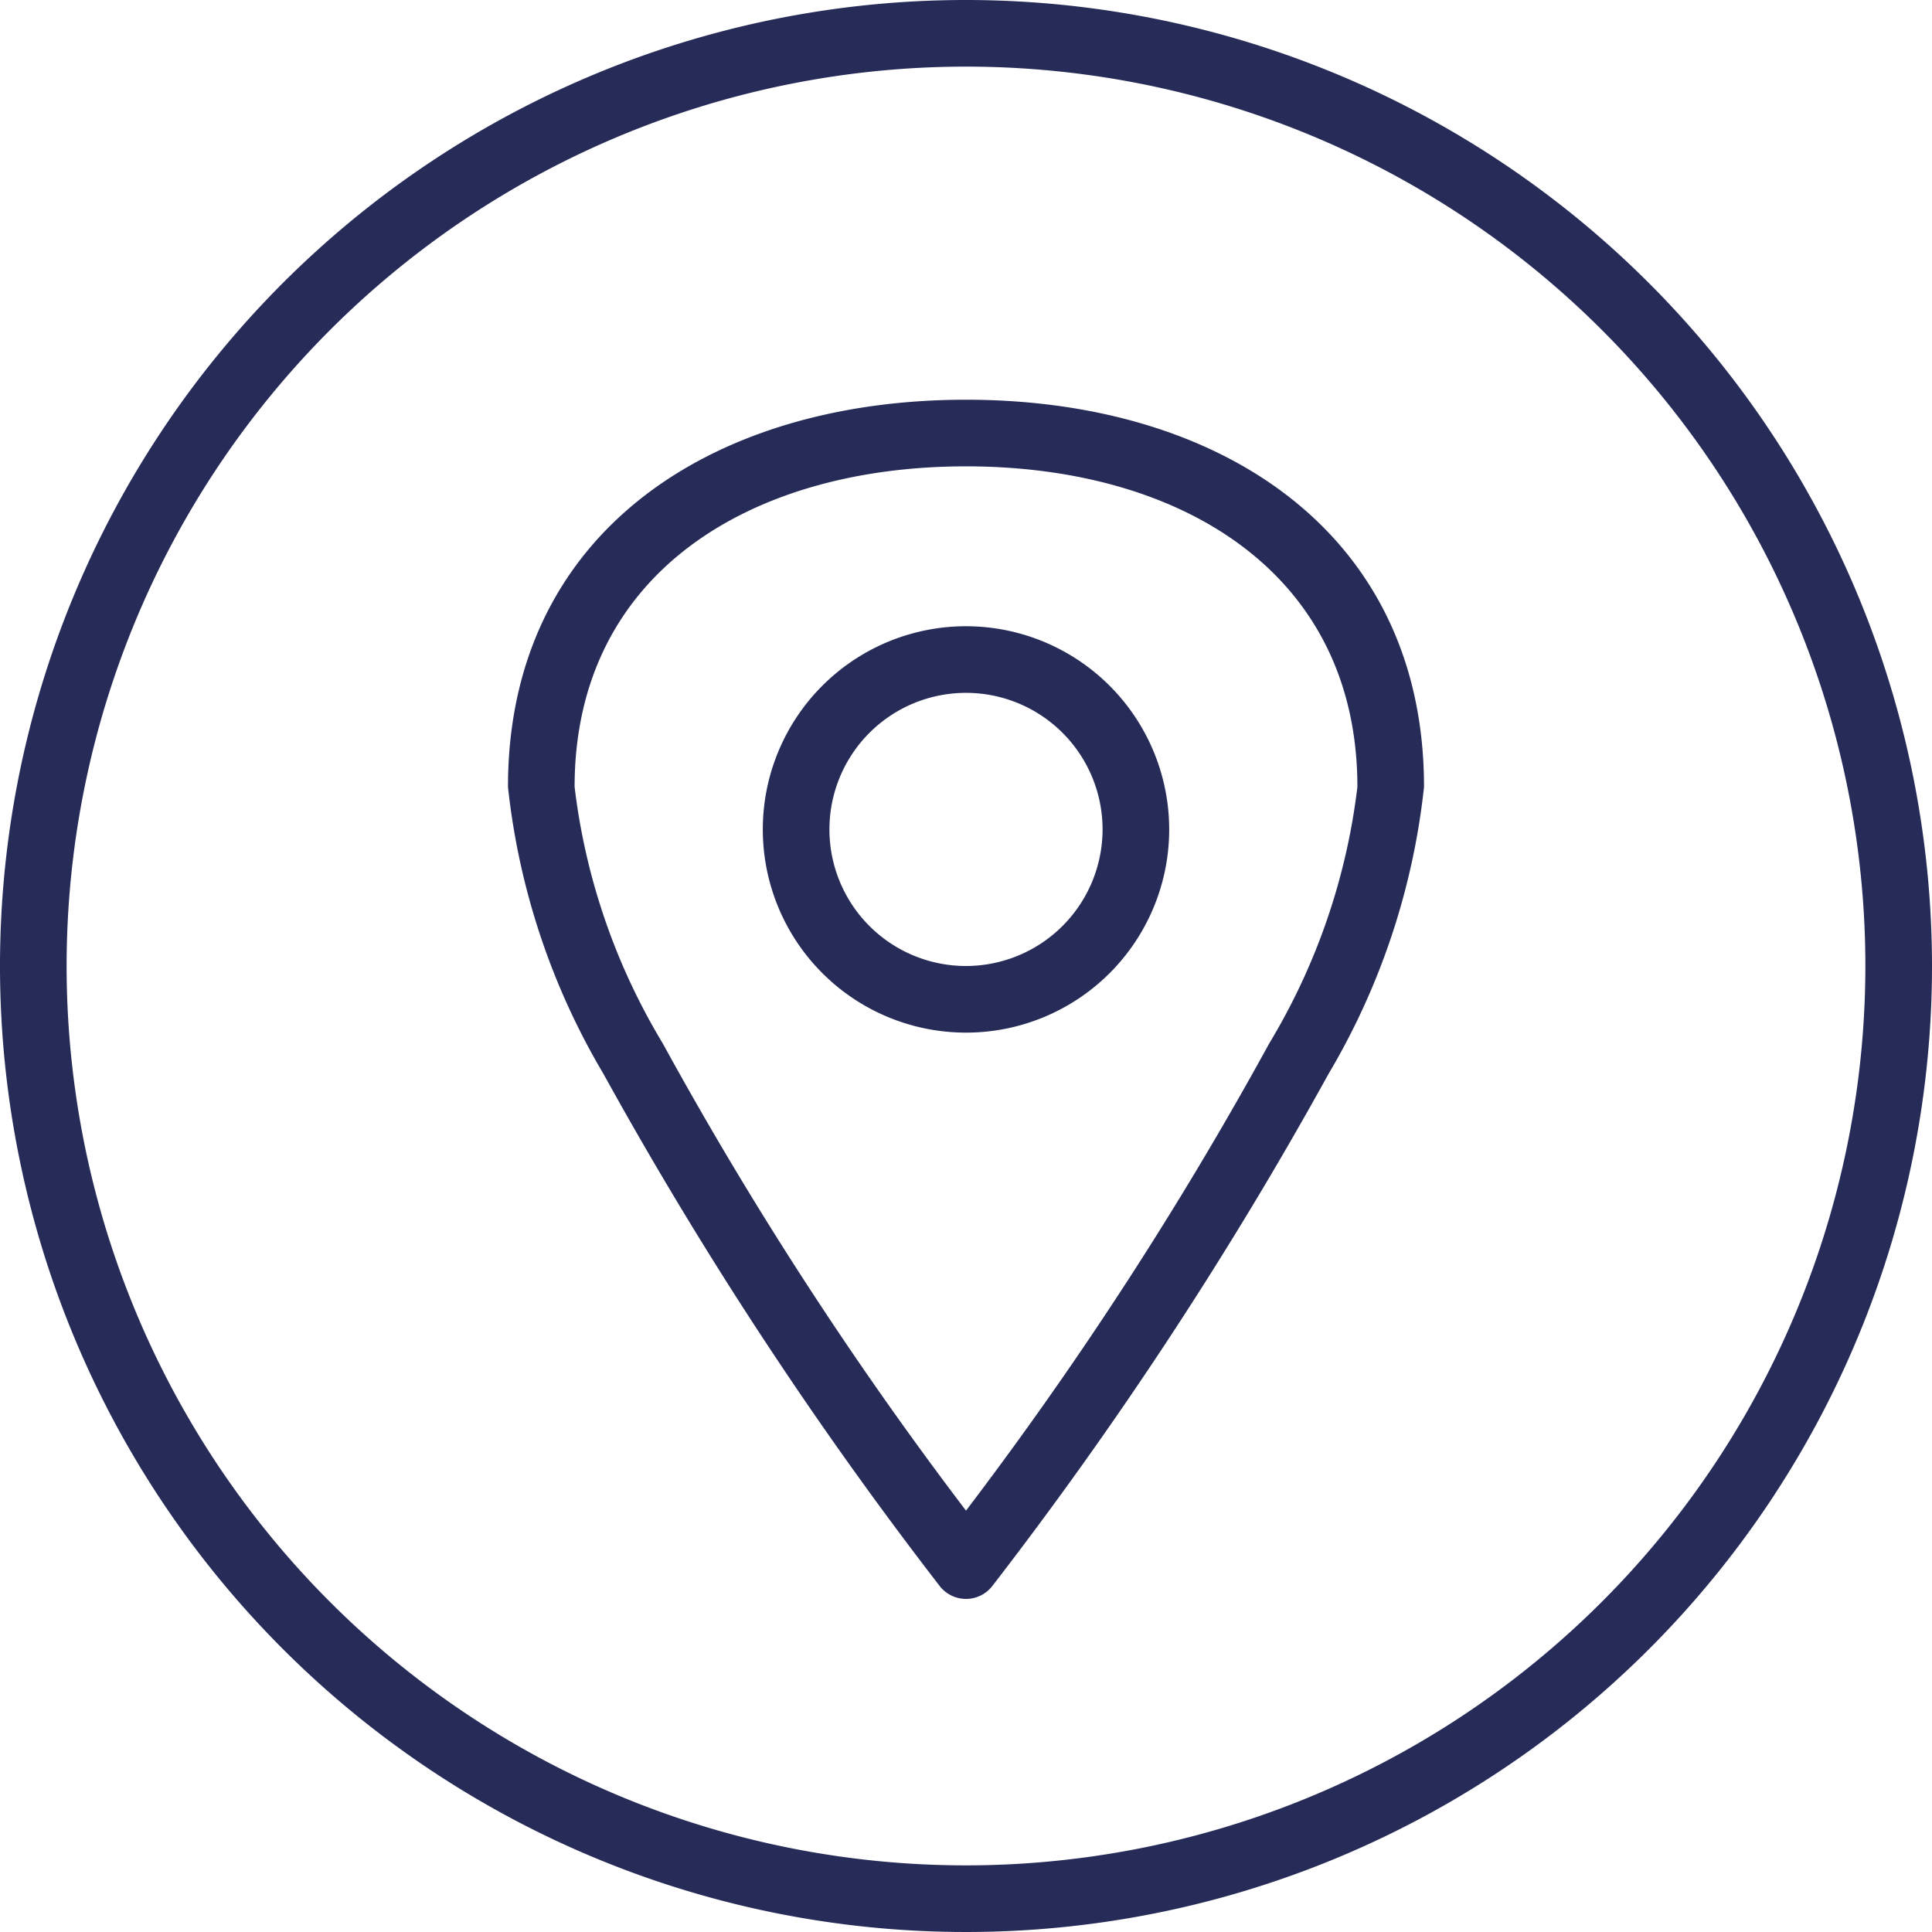
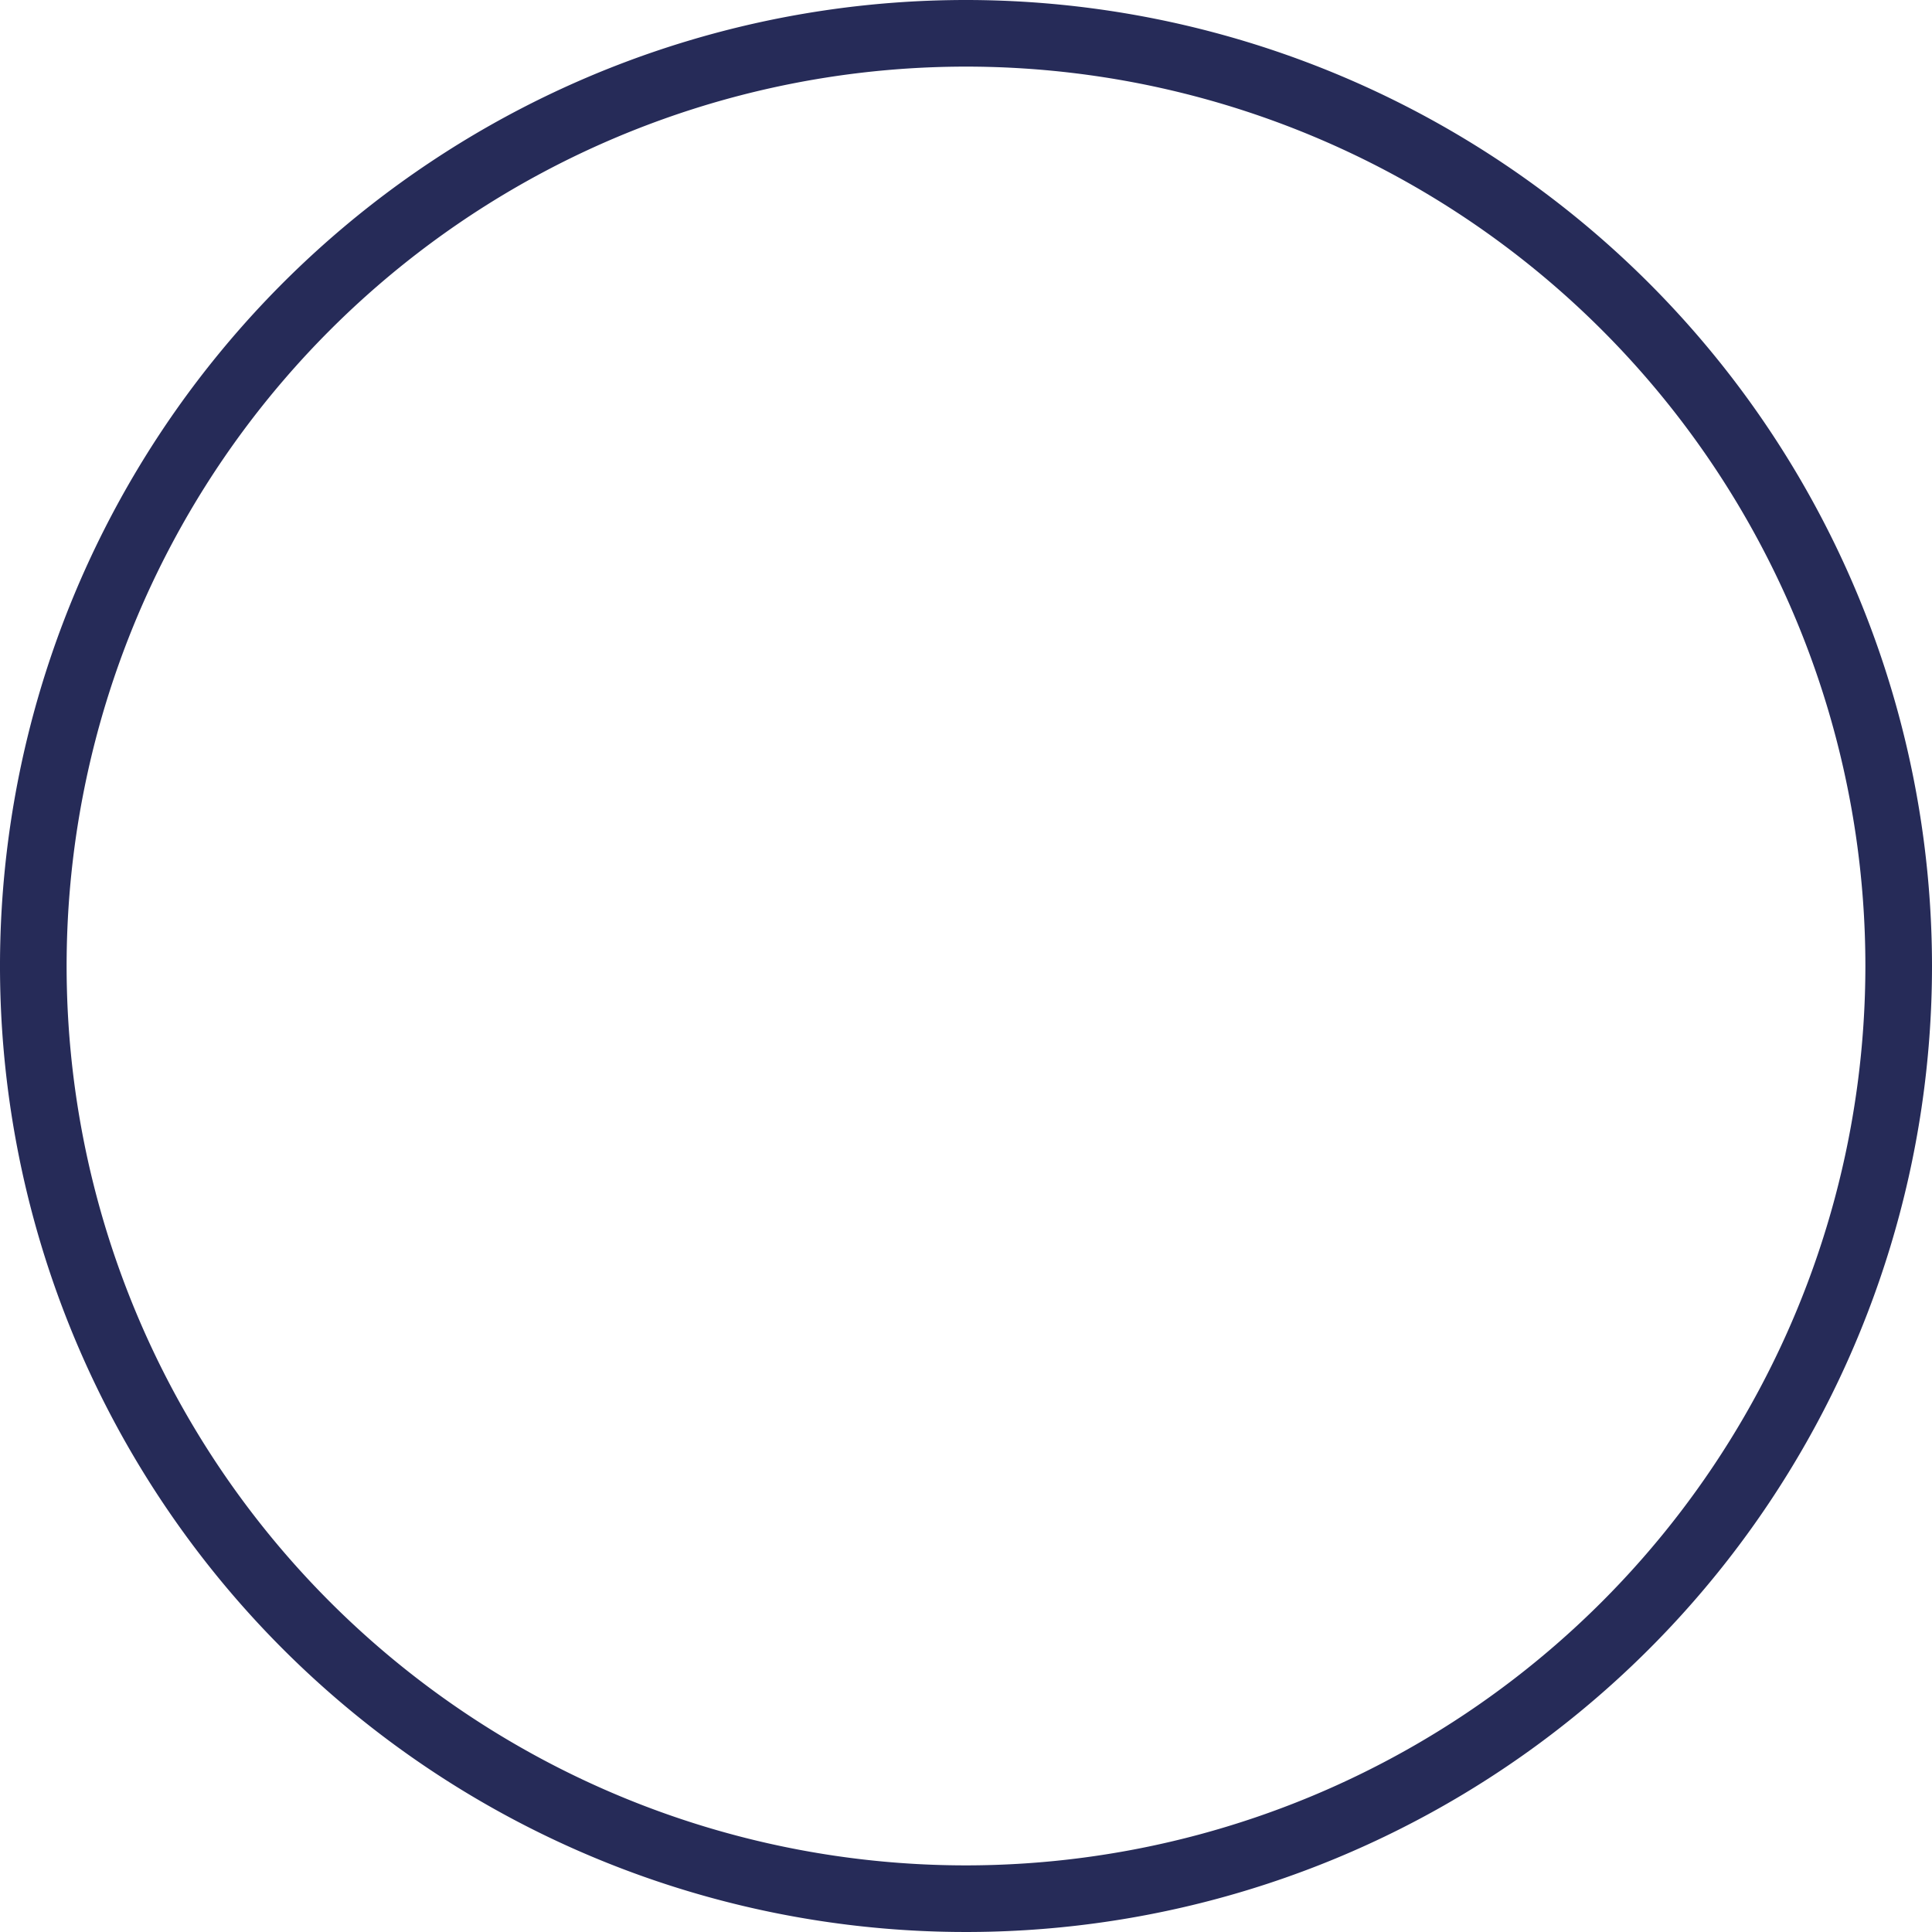
<svg xmlns="http://www.w3.org/2000/svg" fill="#262b58" height="29" preserveAspectRatio="xMidYMid meet" version="1" viewBox="1.5 1.5 29.0 29.0" width="29" zoomAndPan="magnify">
  <g fill-rule="evenodd" id="change1_1">
    <path d="M16,1.5A14.5,14.5,0,1,0,30.5,16,14.507,14.507,0,0,0,16,1.5Zm0,28A13.5,13.5,0,1,1,29.5,16,13.506,13.506,0,0,1,16,29.5Z" fill="inherit" />
-     <path d="M16,7.5c-3.817,0-6.875,1.995-6.875,5.812a10.679,10.679,0,0,0,1.433,4.307,60.073,60.073,0,0,0,5.048,7.689.5.5,0,0,0,.788,0,60.081,60.081,0,0,0,5.048-7.689,10.68,10.68,0,0,0,1.433-4.307C22.875,9.495,19.817,7.5,16,7.5Zm4.554,9.658A56.244,56.244,0,0,1,16,24.175a56.245,56.245,0,0,1-4.554-7.017,9.669,9.669,0,0,1-1.321-3.846C10.125,10.093,12.78,8.5,16,8.5s5.875,1.593,5.875,4.812A9.67,9.67,0,0,1,20.554,17.158Z" fill="inherit" />
-     <path d="M16,10.9a3.05,3.05,0,1,0,3.05,3.05A3.052,3.052,0,0,0,16,10.9ZM16,16a2.05,2.05,0,1,1,2.05-2.05A2.052,2.052,0,0,1,16,16Z" fill="inherit" />
  </g>
</svg>